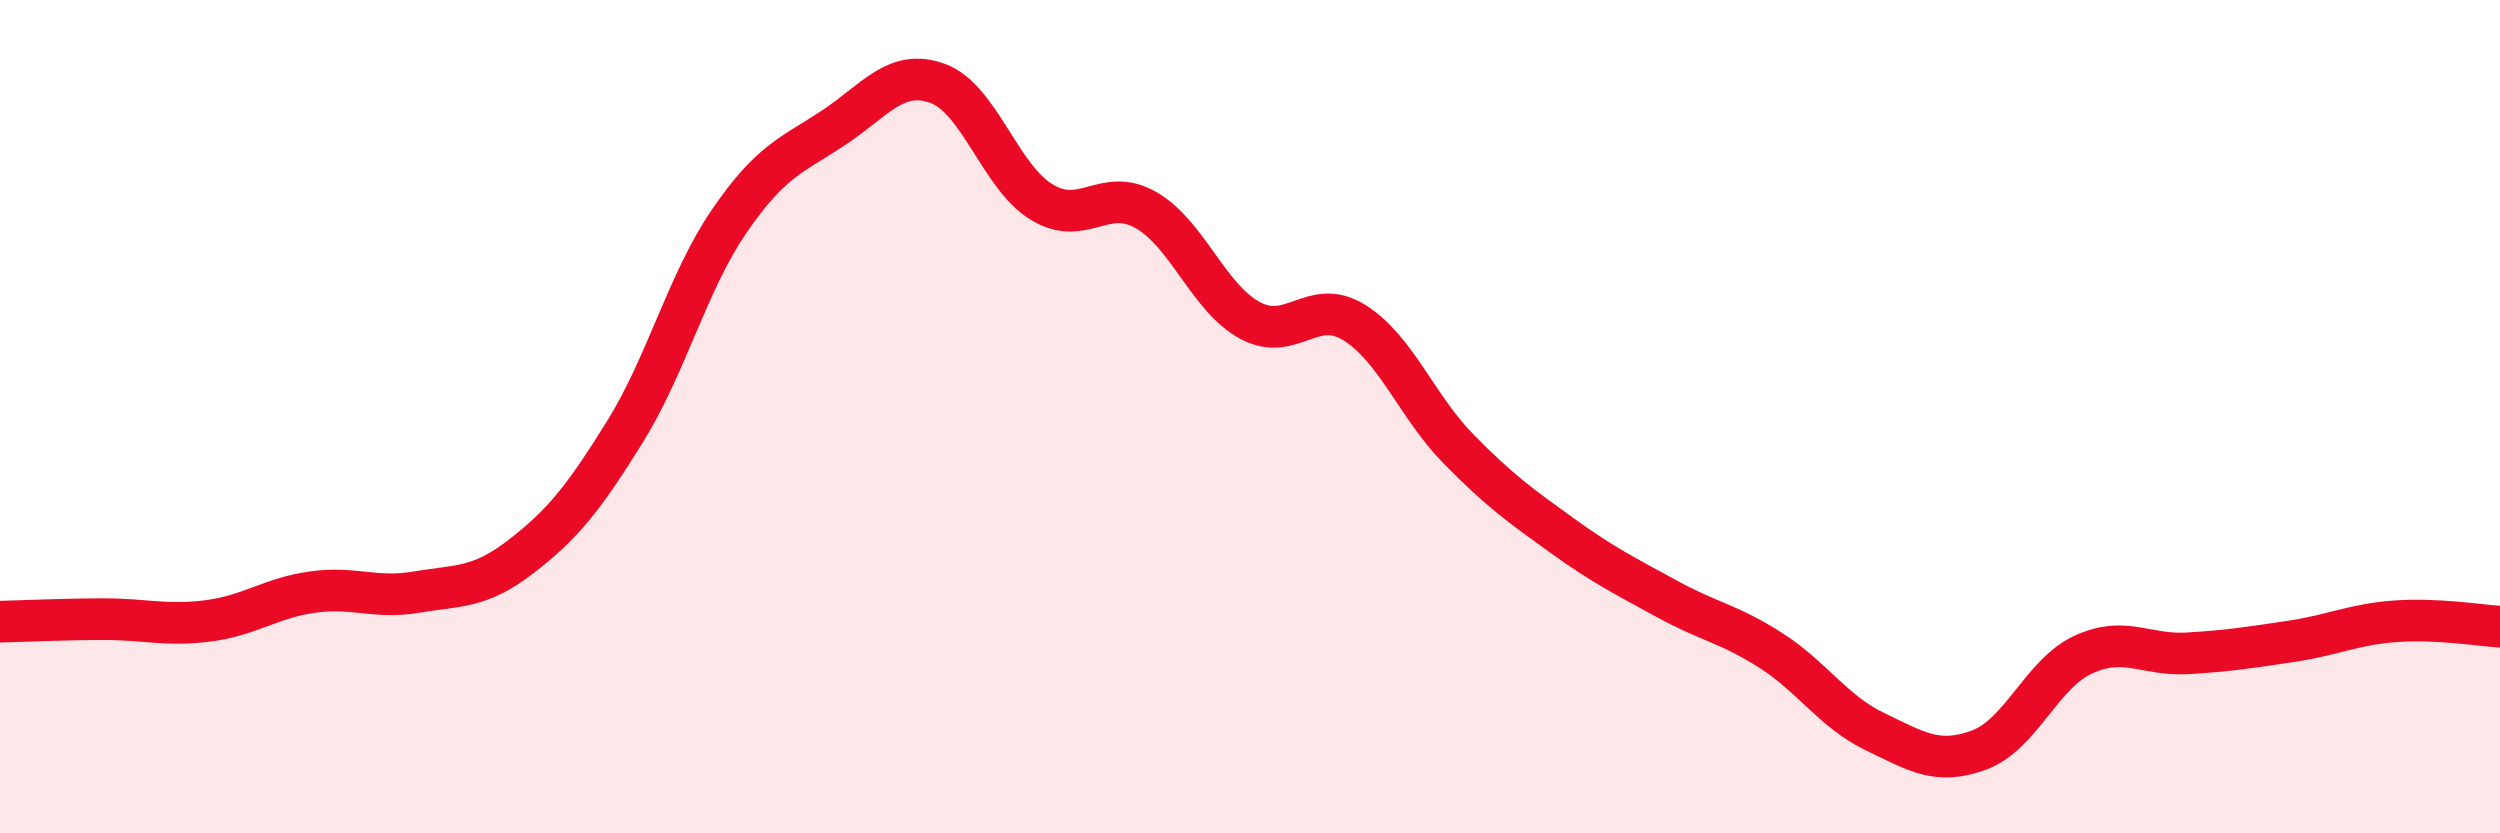
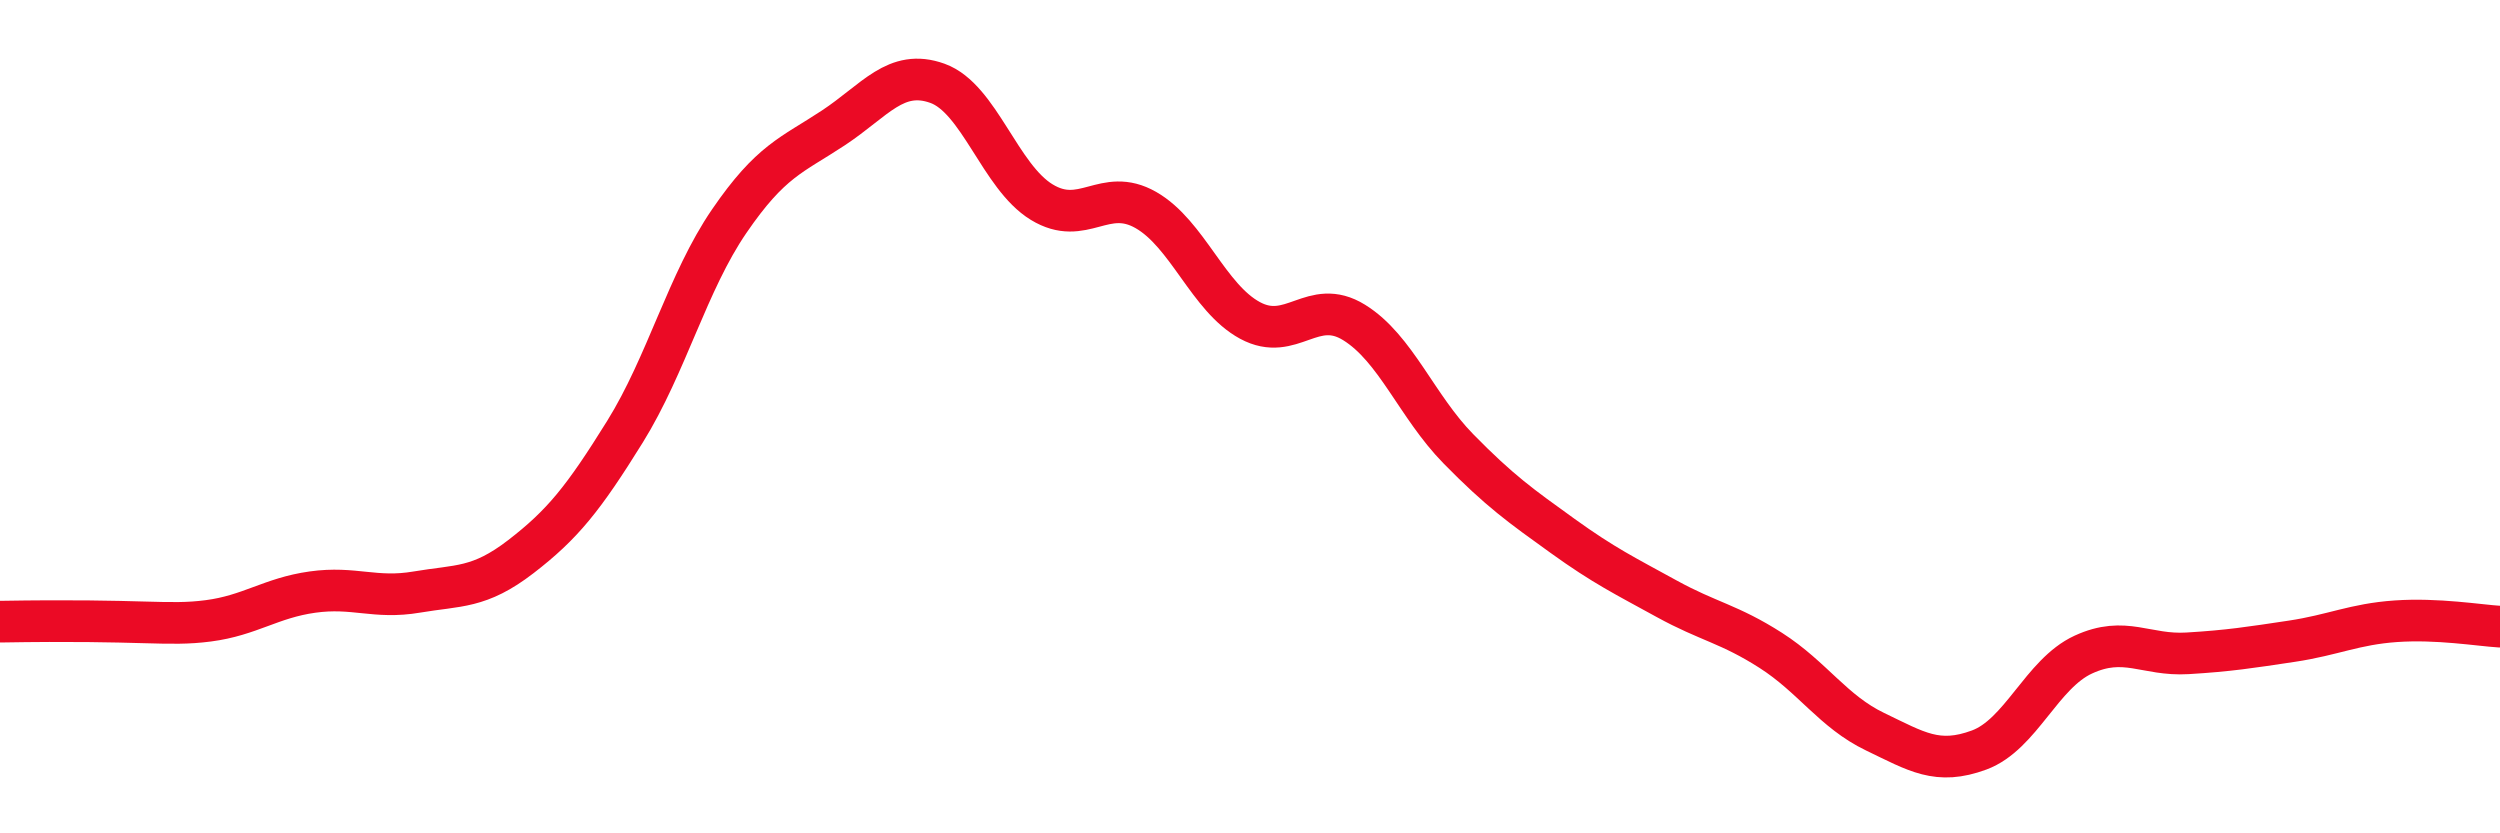
<svg xmlns="http://www.w3.org/2000/svg" width="60" height="20" viewBox="0 0 60 20">
-   <path d="M 0,14.92 C 0.5,14.91 1.5,14.86 2.5,14.86 C 3.5,14.86 4,15.03 5,14.9 C 6,14.77 6.5,14.35 7.5,14.21 C 8.5,14.07 9,14.38 10,14.21 C 11,14.04 11.5,14.13 12.5,13.36 C 13.5,12.59 14,11.97 15,10.36 C 16,8.75 16.5,6.77 17.5,5.31 C 18.5,3.85 19,3.73 20,3.07 C 21,2.41 21.5,1.64 22.5,2 C 23.5,2.36 24,4.24 25,4.85 C 26,5.46 26.5,4.47 27.5,5.04 C 28.5,5.61 29,7.15 30,7.69 C 31,8.23 31.5,7.12 32.5,7.74 C 33.5,8.36 34,9.75 35,10.77 C 36,11.79 36.5,12.14 37.5,12.86 C 38.5,13.58 39,13.82 40,14.37 C 41,14.92 41.5,14.97 42.5,15.61 C 43.5,16.25 44,17.08 45,17.56 C 46,18.04 46.5,18.37 47.5,18 C 48.5,17.63 49,16.17 50,15.71 C 51,15.25 51.5,15.74 52.5,15.68 C 53.5,15.62 54,15.54 55,15.39 C 56,15.24 56.5,14.98 57.5,14.91 C 58.5,14.84 59.5,15.01 60,15.04L60 20L0 20Z" fill="#EB0A25" opacity="0.1" stroke-linecap="round" stroke-linejoin="round" />
-   <path d="M 0,14.92 C 0.5,14.91 1.5,14.86 2.5,14.86 C 3.5,14.86 4,15.03 5,14.9 C 6,14.77 6.5,14.35 7.5,14.21 C 8.5,14.07 9,14.38 10,14.21 C 11,14.04 11.5,14.13 12.5,13.36 C 13.5,12.59 14,11.97 15,10.36 C 16,8.75 16.5,6.77 17.5,5.31 C 18.5,3.85 19,3.73 20,3.07 C 21,2.41 21.5,1.64 22.5,2 C 23.5,2.36 24,4.24 25,4.85 C 26,5.46 26.5,4.47 27.5,5.04 C 28.5,5.61 29,7.15 30,7.69 C 31,8.23 31.5,7.12 32.5,7.74 C 33.5,8.36 34,9.75 35,10.77 C 36,11.79 36.5,12.14 37.5,12.86 C 38.5,13.58 39,13.82 40,14.37 C 41,14.92 41.5,14.97 42.5,15.61 C 43.5,16.25 44,17.08 45,17.56 C 46,18.04 46.5,18.37 47.5,18 C 48.5,17.63 49,16.17 50,15.71 C 51,15.25 51.5,15.74 52.5,15.68 C 53.5,15.62 54,15.54 55,15.39 C 56,15.24 56.5,14.98 57.5,14.91 C 58.5,14.84 59.5,15.01 60,15.04" stroke="#EB0A25" stroke-width="1" fill="none" stroke-linecap="round" stroke-linejoin="round" />
+   <path d="M 0,14.92 C 3.5,14.86 4,15.03 5,14.9 C 6,14.77 6.5,14.35 7.5,14.21 C 8.5,14.07 9,14.38 10,14.21 C 11,14.04 11.5,14.13 12.5,13.36 C 13.5,12.59 14,11.97 15,10.36 C 16,8.75 16.5,6.77 17.5,5.31 C 18.5,3.85 19,3.73 20,3.07 C 21,2.41 21.5,1.64 22.5,2 C 23.5,2.36 24,4.24 25,4.85 C 26,5.46 26.5,4.47 27.5,5.04 C 28.5,5.61 29,7.15 30,7.69 C 31,8.23 31.5,7.12 32.5,7.74 C 33.5,8.36 34,9.75 35,10.77 C 36,11.79 36.5,12.14 37.5,12.86 C 38.5,13.58 39,13.82 40,14.37 C 41,14.92 41.5,14.97 42.5,15.61 C 43.5,16.25 44,17.08 45,17.56 C 46,18.04 46.5,18.37 47.5,18 C 48.5,17.63 49,16.17 50,15.71 C 51,15.25 51.5,15.74 52.5,15.68 C 53.5,15.62 54,15.54 55,15.39 C 56,15.24 56.5,14.98 57.5,14.91 C 58.5,14.84 59.5,15.01 60,15.04" stroke="#EB0A25" stroke-width="1" fill="none" stroke-linecap="round" stroke-linejoin="round" />
</svg>